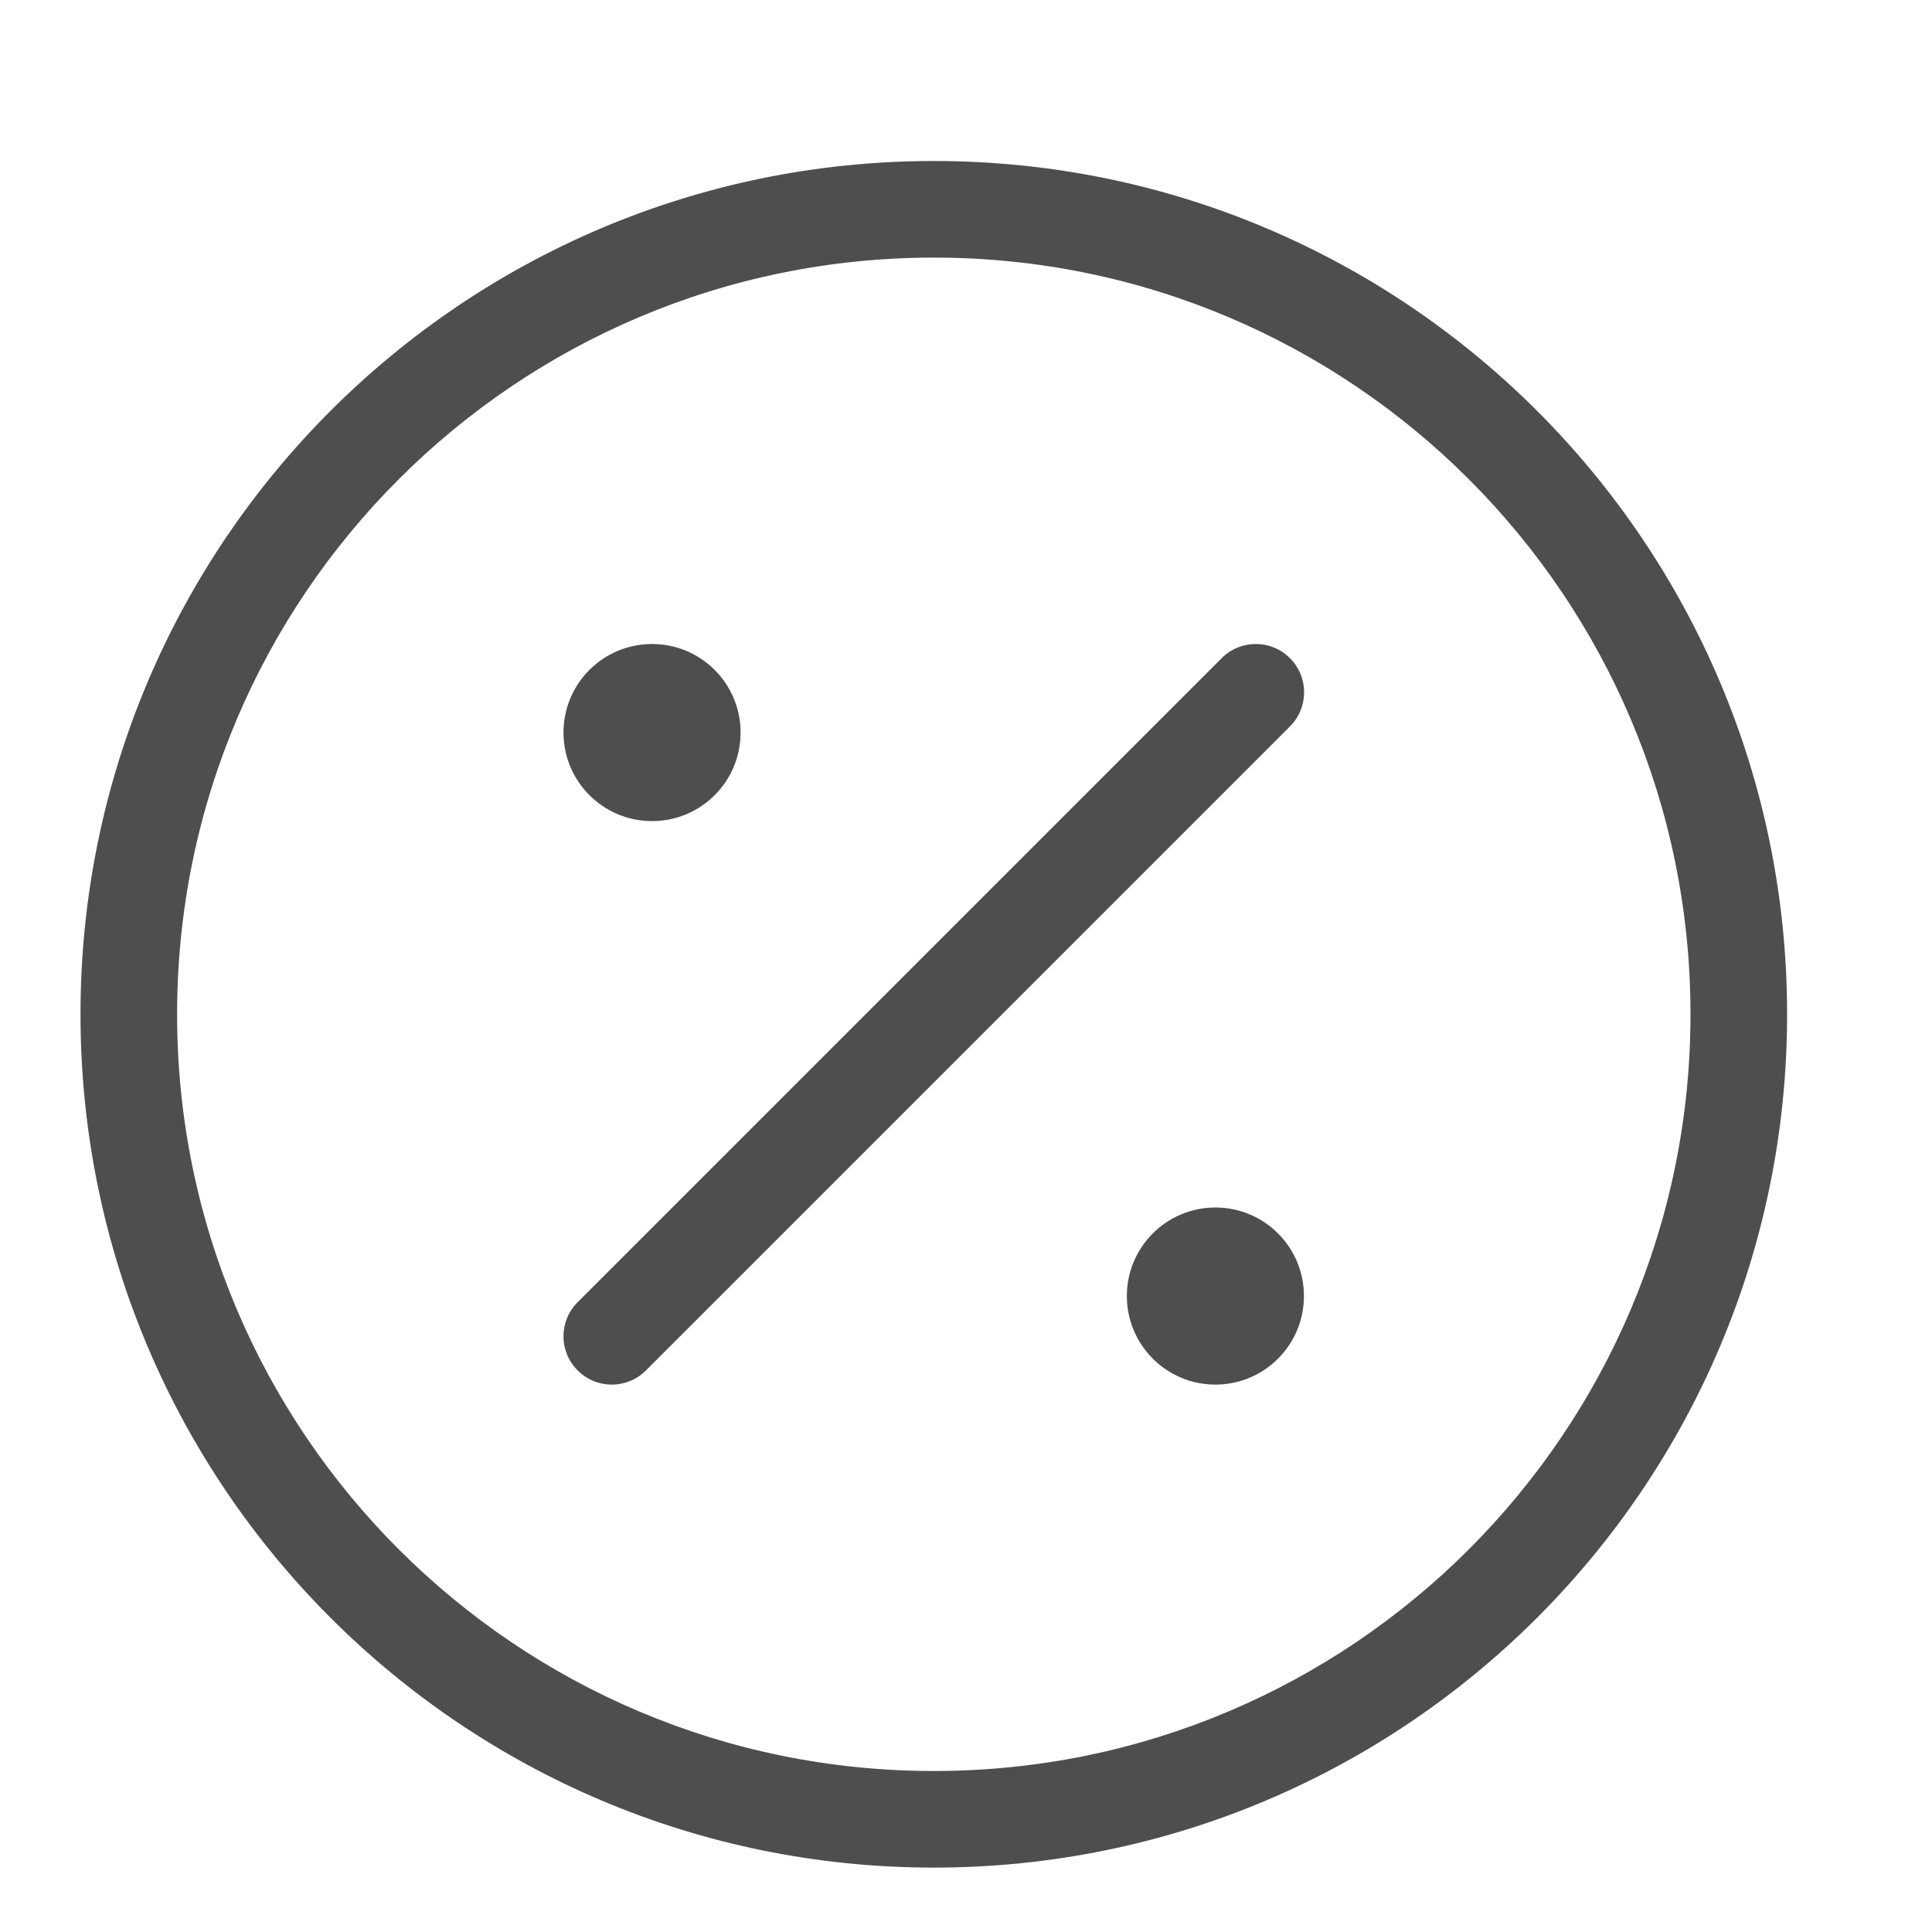
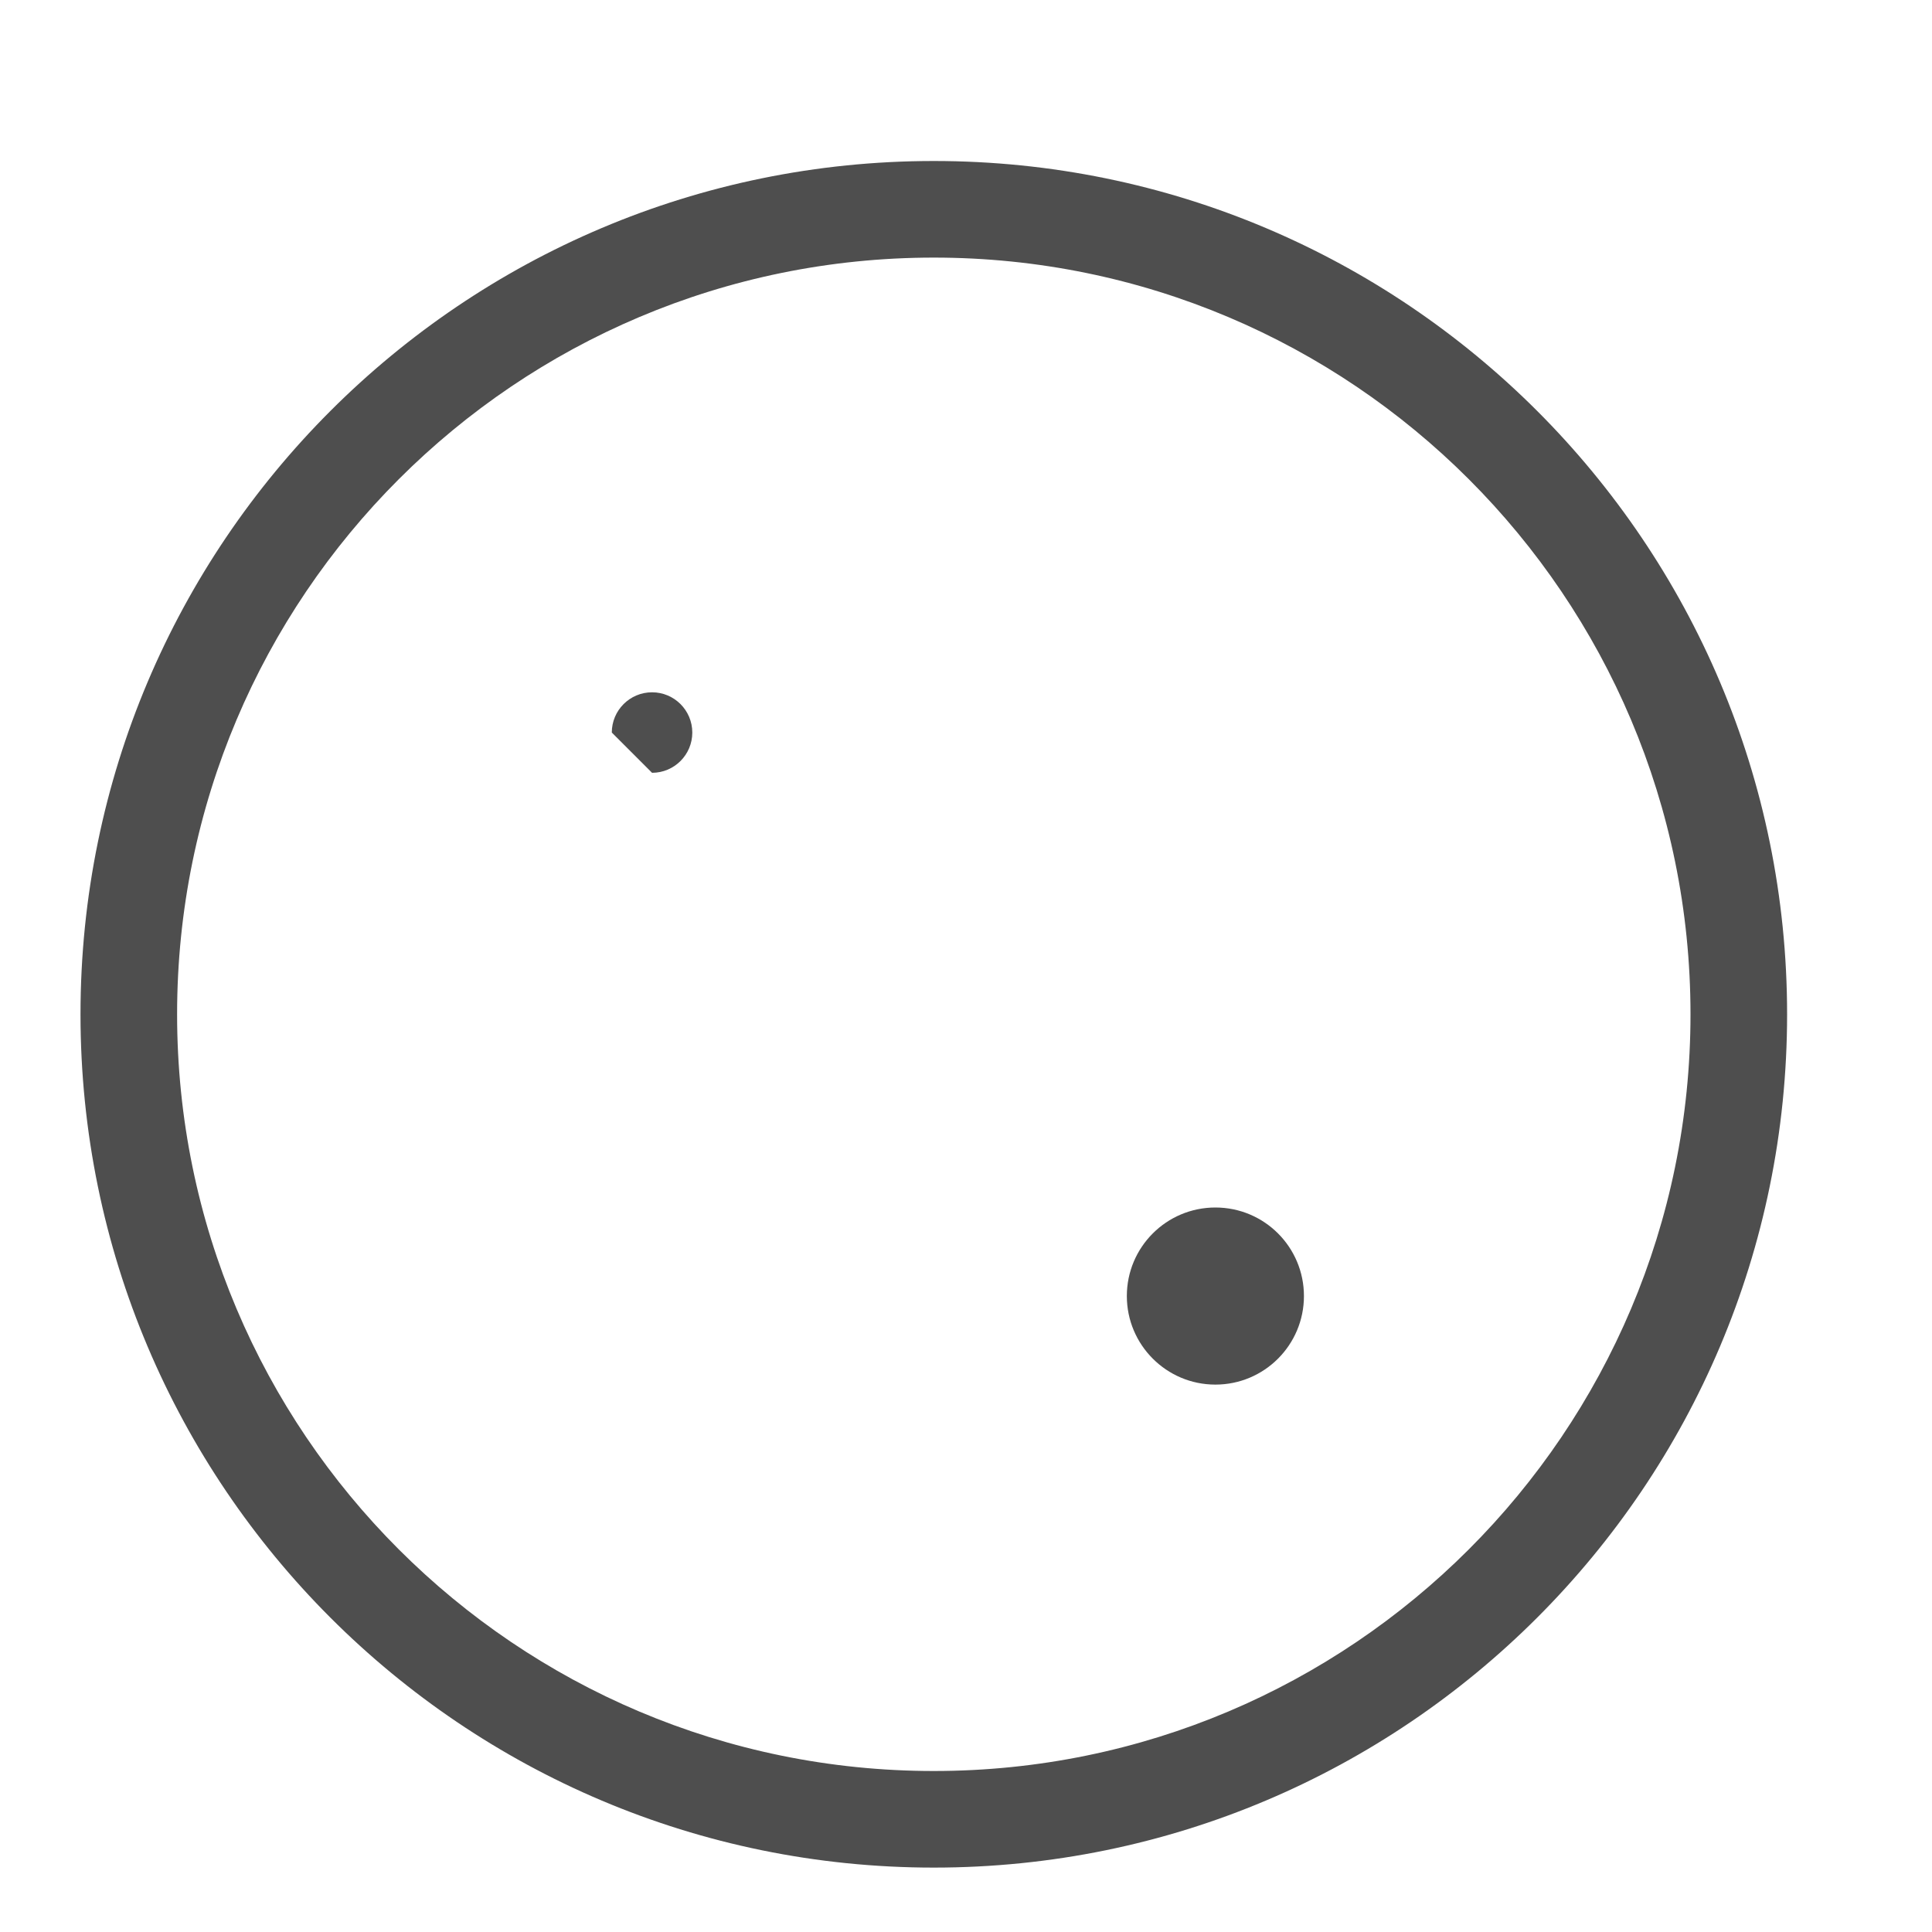
<svg xmlns="http://www.w3.org/2000/svg" width="24" height="24" viewBox="0 0 24 24" fill="none">
  <path d="M15.098 16.6C15.374 16.6 15.598 16.376 15.598 16.1C15.598 15.824 15.374 15.6 15.098 15.6C14.822 15.6 14.598 15.824 14.598 16.1C14.598 16.376 14.822 16.6 15.098 16.6Z" fill="#4E4E4E" />
-   <path d="M8.1 9.6C8.376 9.6 8.6 9.376 8.6 9.1C8.6 8.824 8.376 8.6 8.1 8.6C7.824 8.6 7.6 8.824 7.6 9.1C7.6 9.376 7.824 9.6 8.1 9.6Z" fill="#4E4E4E" />
+   <path d="M8.1 9.6C8.376 9.6 8.6 9.376 8.6 9.1C8.6 8.824 8.376 8.6 8.1 8.6C7.824 8.6 7.6 8.824 7.6 9.1Z" fill="#4E4E4E" />
  <path fill-rule="evenodd" clip-rule="evenodd" d="M15.098 15C14.491 15 13.998 15.492 13.998 16.1C13.998 16.707 14.491 17.2 15.098 17.2C15.706 17.2 16.198 16.707 16.198 16.1C16.198 15.492 15.706 15 15.098 15ZM15.198 16.1C15.198 16.155 15.154 16.2 15.098 16.2C15.043 16.2 14.998 16.155 14.998 16.1C14.998 16.045 15.043 16 15.098 16C15.154 16 15.198 16.045 15.198 16.1Z" fill="#4E4E4E" />
-   <path fill-rule="evenodd" clip-rule="evenodd" d="M7 9.1C7 8.492 7.492 8 8.1 8C8.708 8 9.2 8.492 9.2 9.1C9.2 9.708 8.708 10.2 8.1 10.2C7.492 10.2 7 9.708 7 9.1ZM8.1 9.2C8.155 9.2 8.2 9.155 8.2 9.1C8.2 9.045 8.155 9 8.1 9C8.045 9 8 9.045 8 9.1C8 9.155 8.045 9.2 8.1 9.2Z" fill="#4E4E4E" />
-   <path d="M16.024 9.024C16.259 8.79 16.259 8.41 16.024 8.176C15.79 7.941 15.41 7.941 15.176 8.176L7.176 16.176C6.941 16.41 6.941 16.79 7.176 17.024C7.41 17.259 7.79 17.259 8.024 17.024L16.024 9.024Z" fill="#4E4E4E" />
  <path fill-rule="evenodd" clip-rule="evenodd" d="M11.6 2C5.746 2 1 6.746 1 12.6C1 18.454 5.746 23.2 11.6 23.2C17.454 23.2 22.2 18.454 22.2 12.6C22.2 6.746 17.454 2 11.6 2ZM2.2 12.6C2.2 7.409 6.409 3.2 11.6 3.2C16.791 3.2 21 7.409 21 12.6C21 17.791 16.791 22 11.6 22C6.409 22 2.2 17.791 2.2 12.6Z" fill="#4E4E4E" />
</svg>